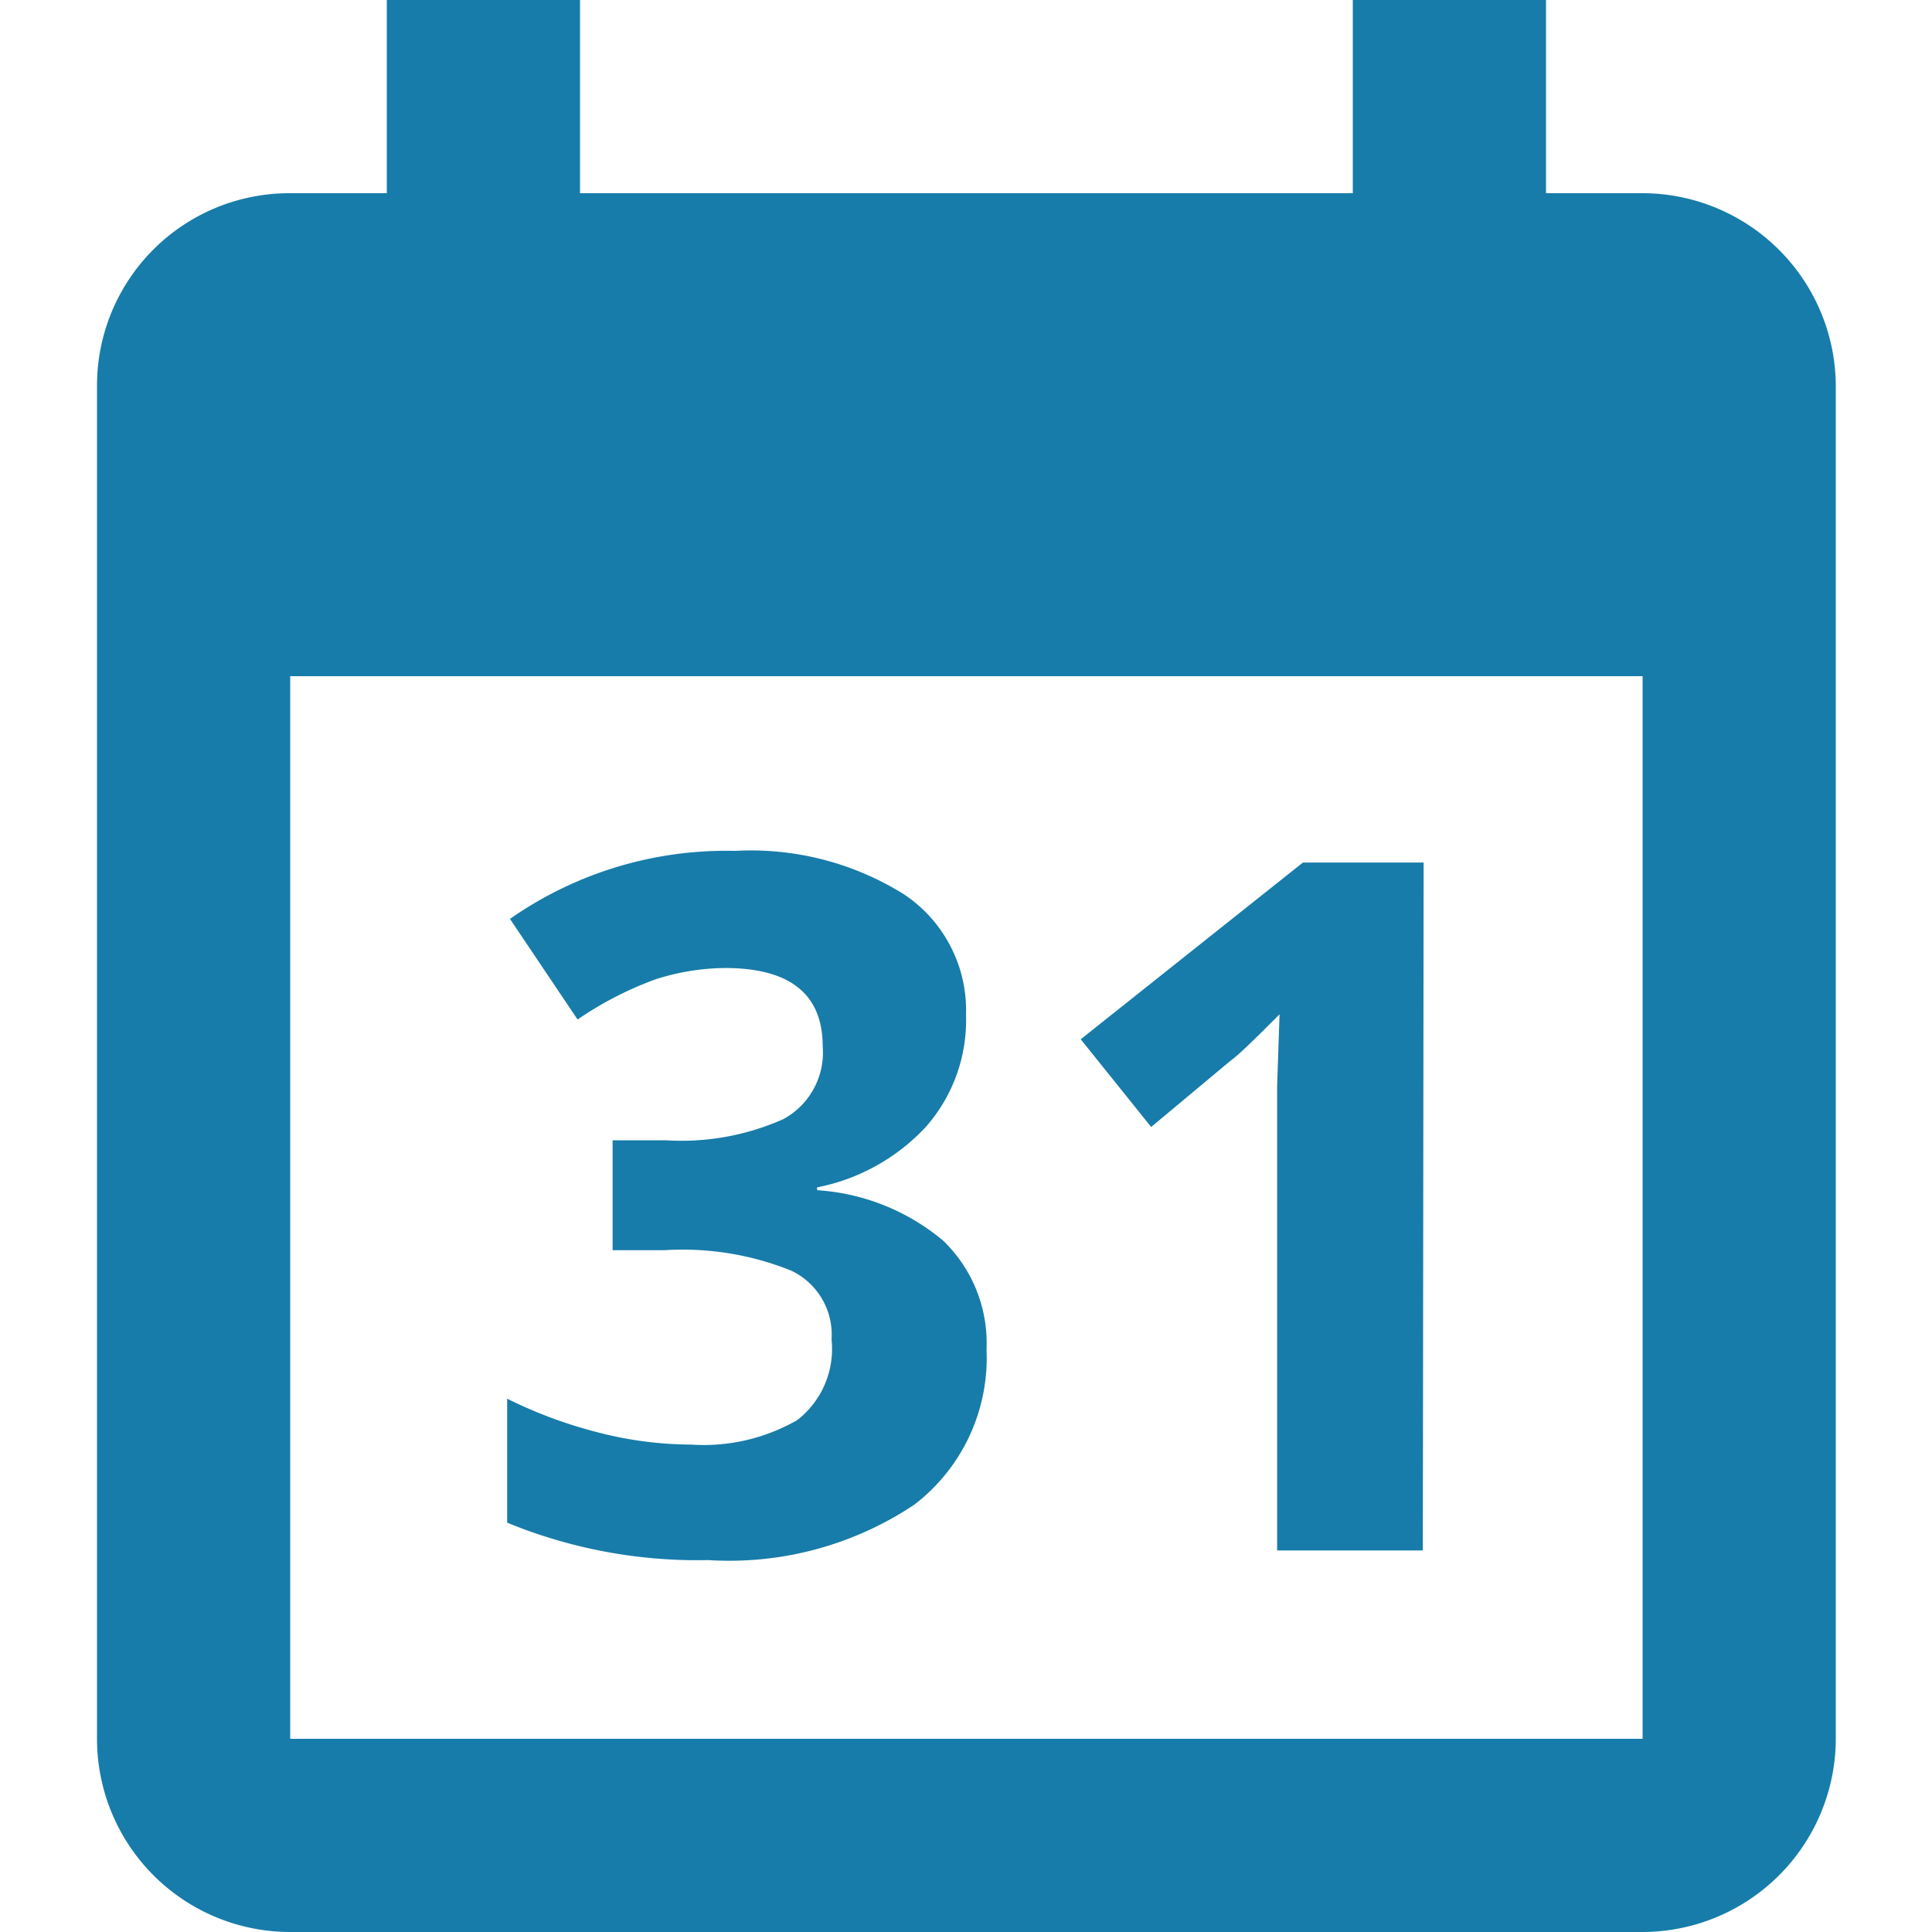
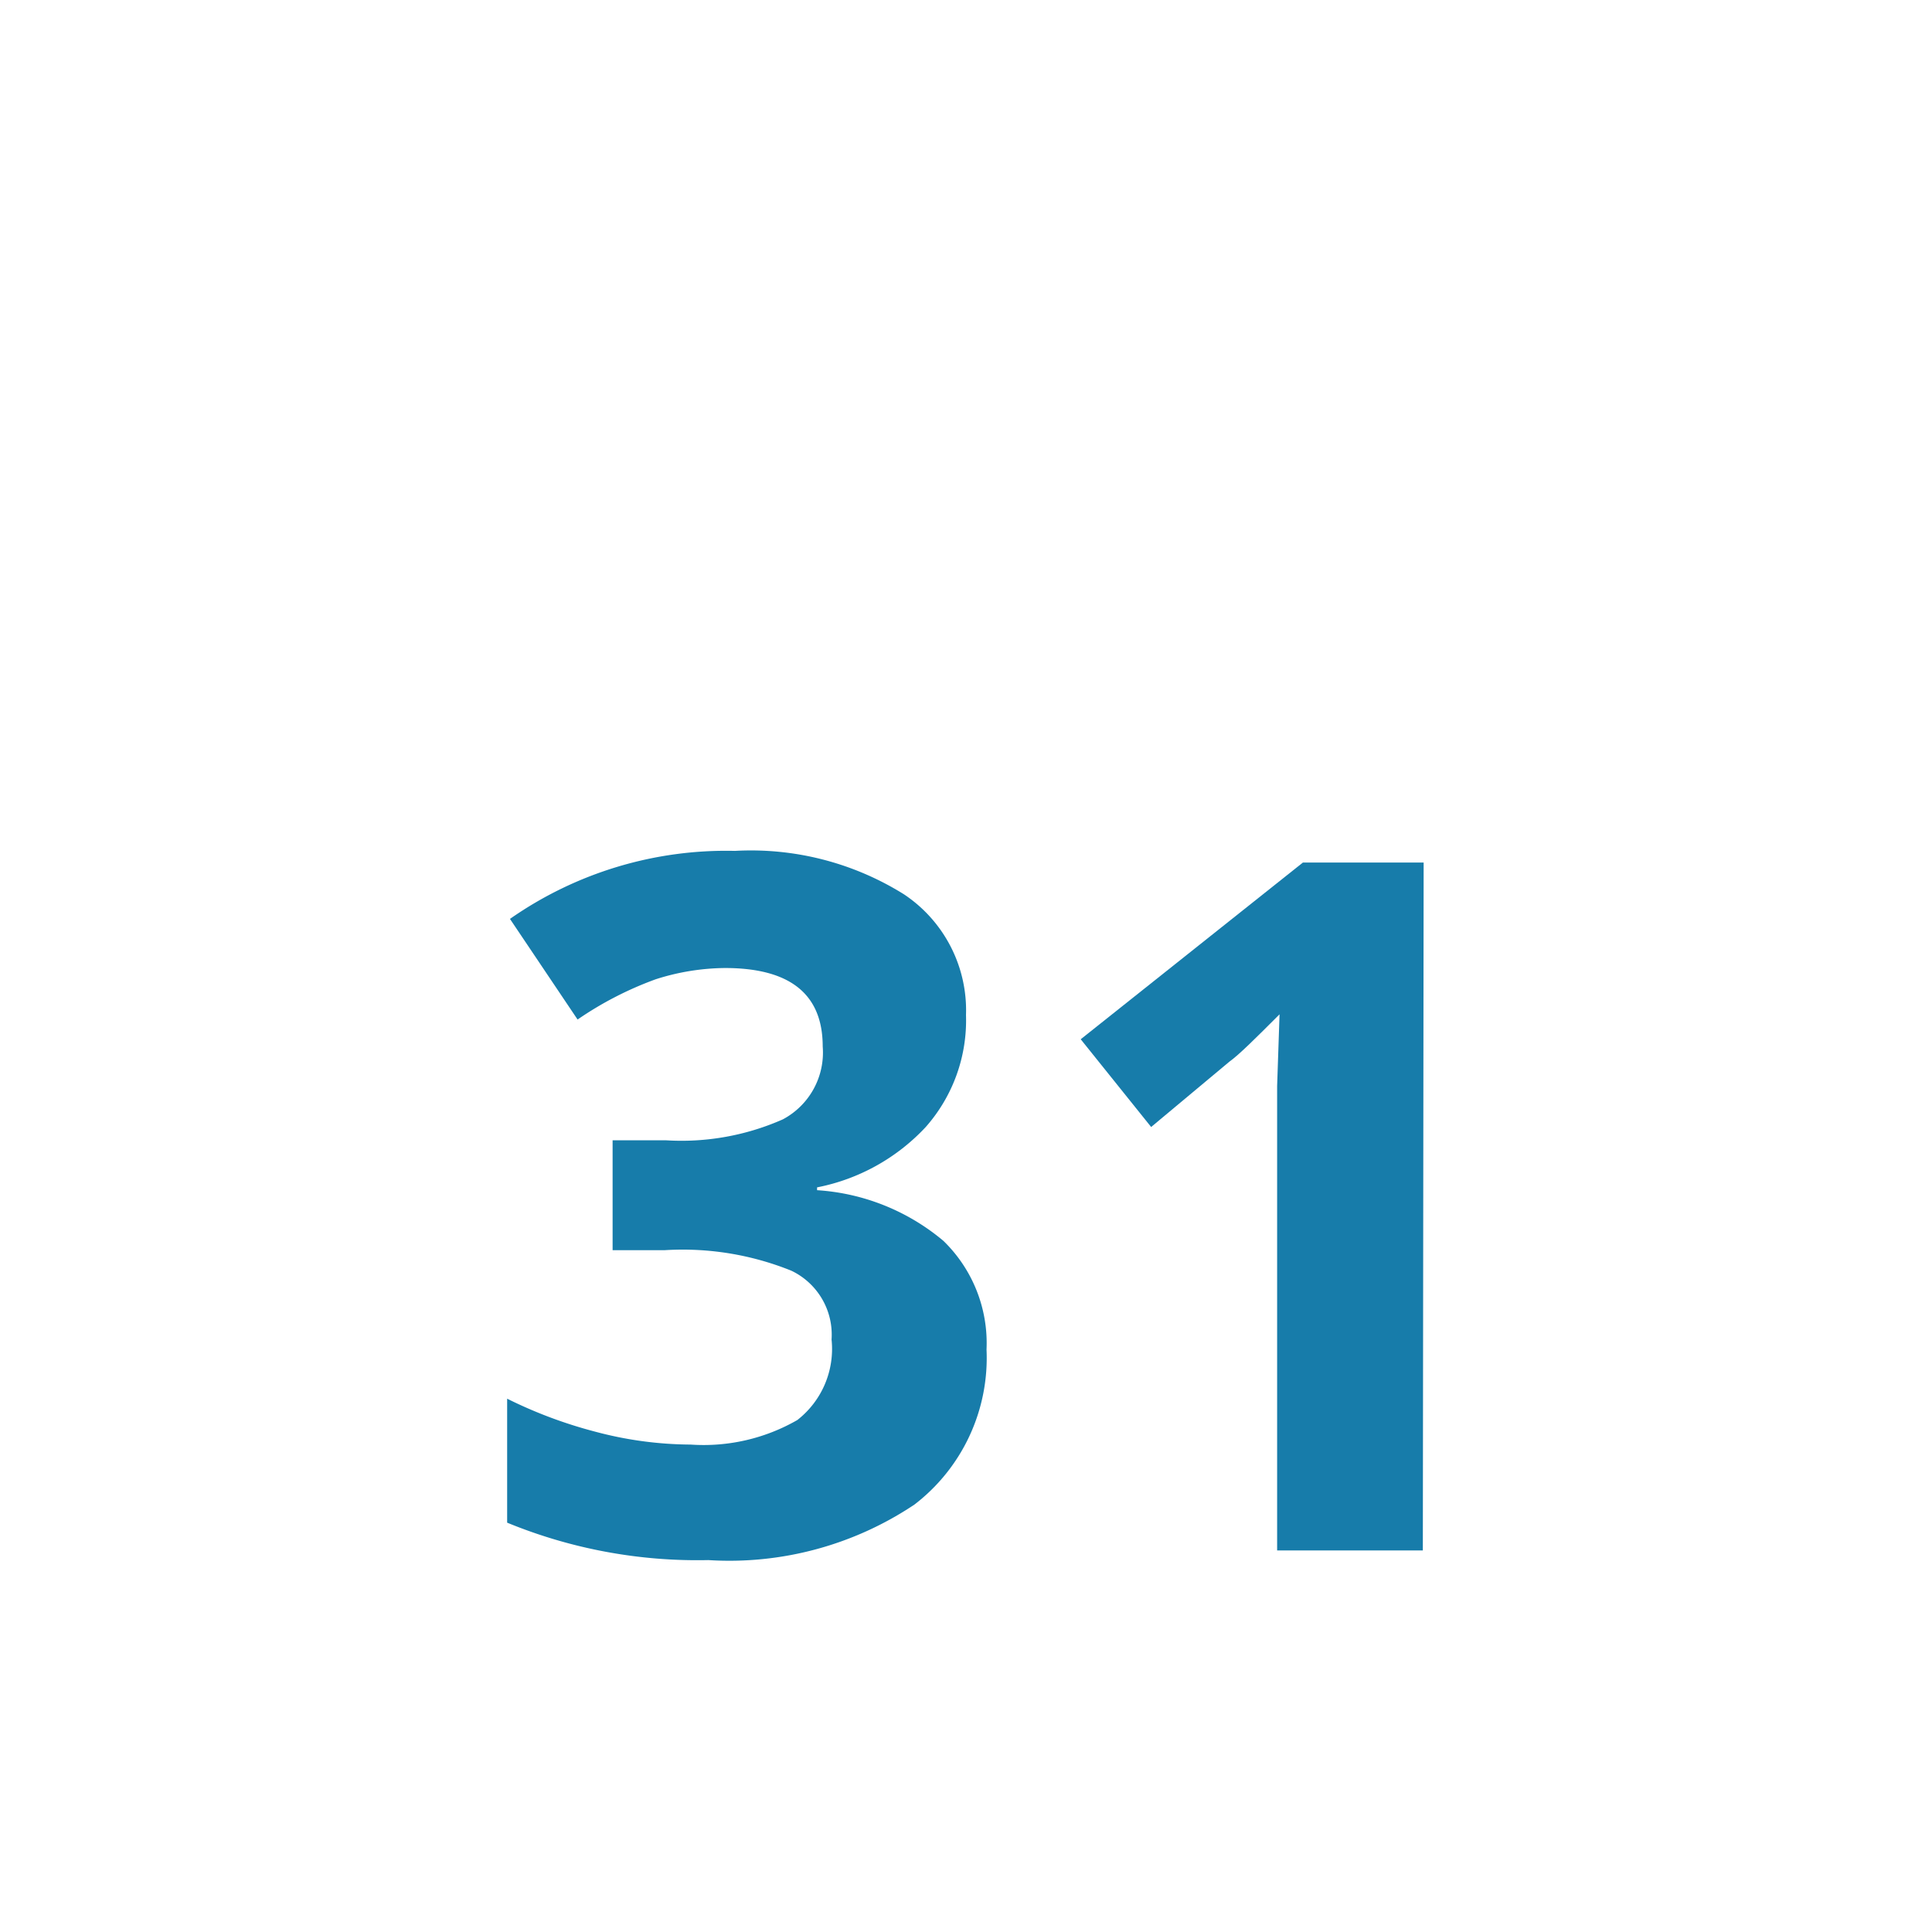
<svg xmlns="http://www.w3.org/2000/svg" viewBox="0 0 48 48">
  <g id="Calque_1" data-name="Calque 1">
-     <path d="M33.61,0V4.8H14.41V0H9.61V4.8H7.19A4.78,4.78,0,0,0,2.41,9.6l0,33.6A4.8,4.8,0,0,0,7.19,48H40.81a4.81,4.81,0,0,0,4.8-4.8V9.6a4.81,4.81,0,0,0-4.8-4.8h-2.4V0Zm7.2,43.2H7.21V16.8h33.6Z" style="fill:#177caa" />
    <path d="M24,25.22A4,4,0,0,1,23,28,5,5,0,0,1,20.3,29.5v.07a5.41,5.41,0,0,1,3.14,1.26,3.54,3.54,0,0,1,1.07,2.7,4.59,4.59,0,0,1-1.79,3.85,8.27,8.27,0,0,1-5.12,1.38,12.42,12.42,0,0,1-5-.93V34.75a11.31,11.31,0,0,0,2.19.82,9.32,9.32,0,0,0,2.37.32,4.67,4.67,0,0,0,2.65-.61,2.24,2.24,0,0,0,.85-2,1.76,1.76,0,0,0-1-1.71,7.21,7.21,0,0,0-3.14-.51h-1.3V28.33h1.32a6.23,6.23,0,0,0,2.91-.52A1.88,1.88,0,0,0,20.44,26q0-1.95-2.43-1.95a5.78,5.78,0,0,0-1.72.28,8.61,8.61,0,0,0-1.94,1l-1.68-2.5a9.37,9.37,0,0,1,5.59-1.69,7.17,7.17,0,0,1,4.2,1.08A3.46,3.46,0,0,1,24,25.22Z" style="fill:#177caa" />
    <path d="M35.35,38.52H31.73V28.61l0-1.63.06-1.78c-.6.6-1,1-1.25,1.18L28.6,28l-1.75-2.18,5.52-4.39h3Z" style="fill:#177caa" />
  </g>
</svg>